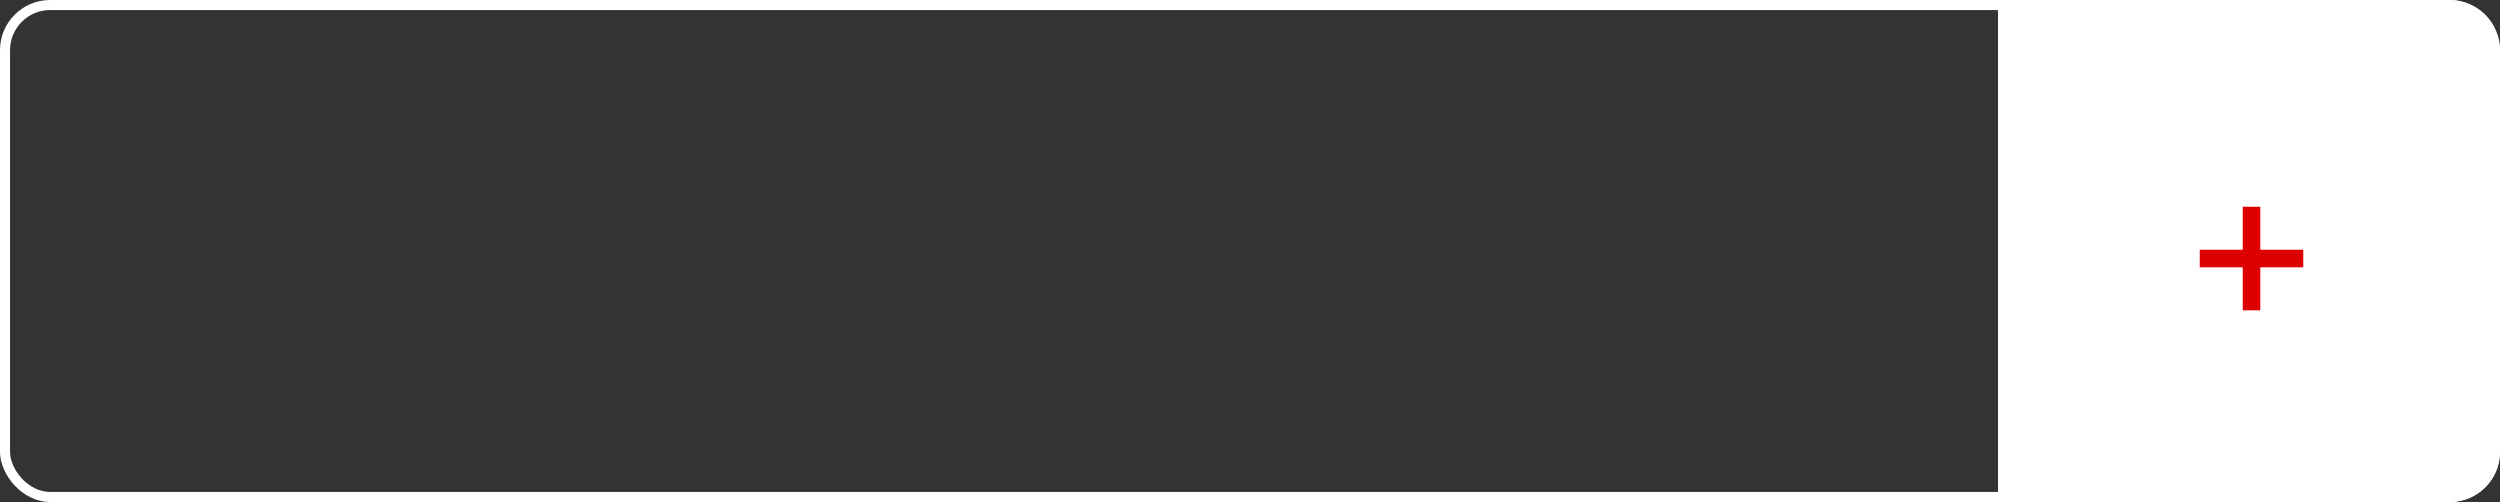
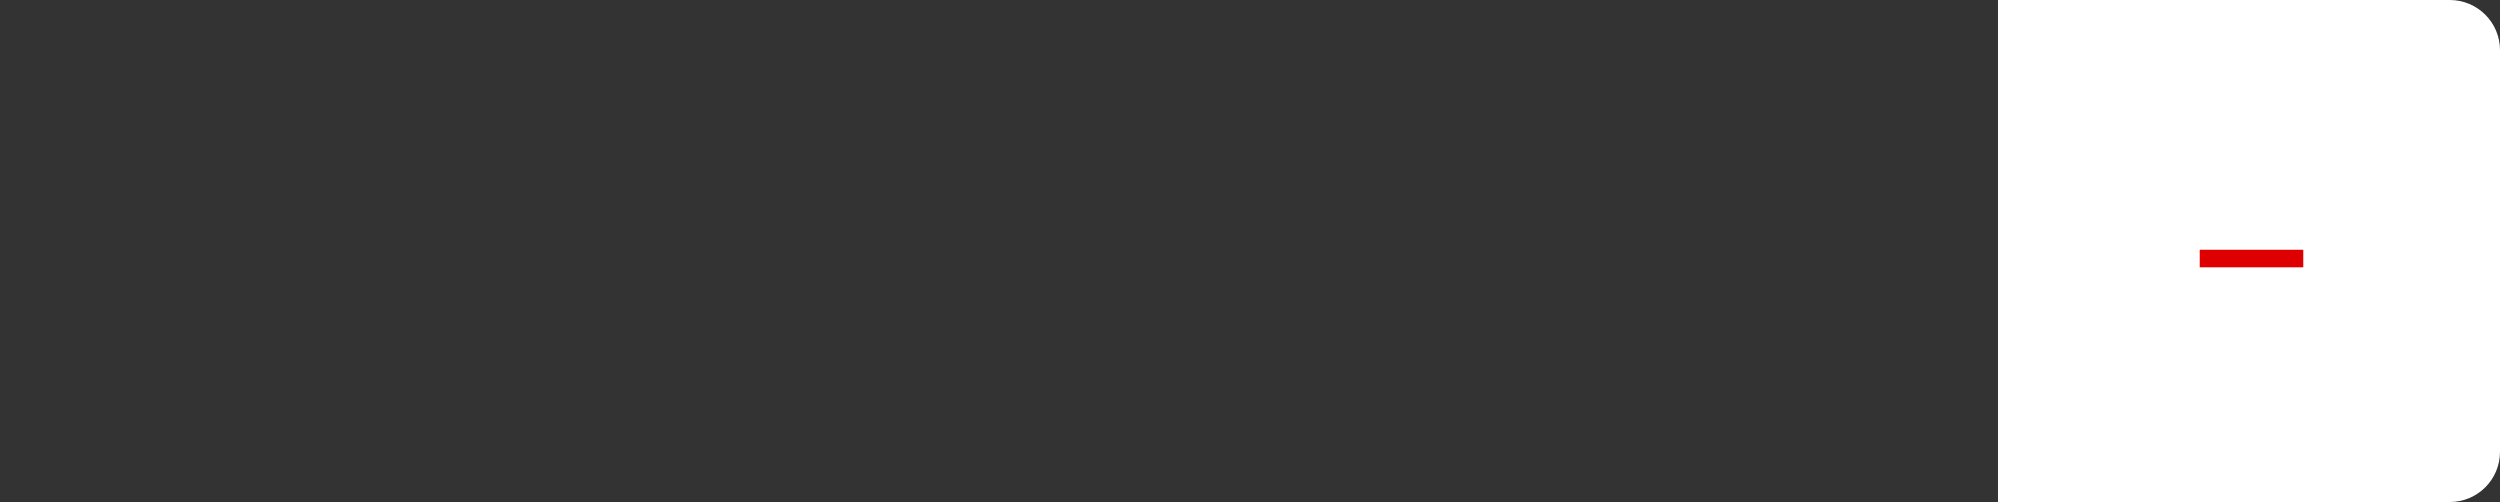
<svg xmlns="http://www.w3.org/2000/svg" width="249" height="50" viewBox="0 0 249 50" fill="none">
  <rect x="0" y="0" width="249" height="50" fill="#333333" stroke="none" />
-   <rect x="0.5" y="0.5" width="248" height="49" rx="4.5" stroke="white" />
  <path d="M199 0H244C246.761 0 249 2.239 249 5V45C249 47.761 246.761 50 244 50H199V0Z" fill="white" />
-   <path d="M223.375 30.906V20.594H225.125V30.906H223.375ZM219.094 26.625V24.875H229.406V26.625H219.094Z" fill="#DE0000" />
+   <path d="M223.375 30.906V20.594V30.906H223.375ZM219.094 26.625V24.875H229.406V26.625H219.094Z" fill="#DE0000" />
</svg>